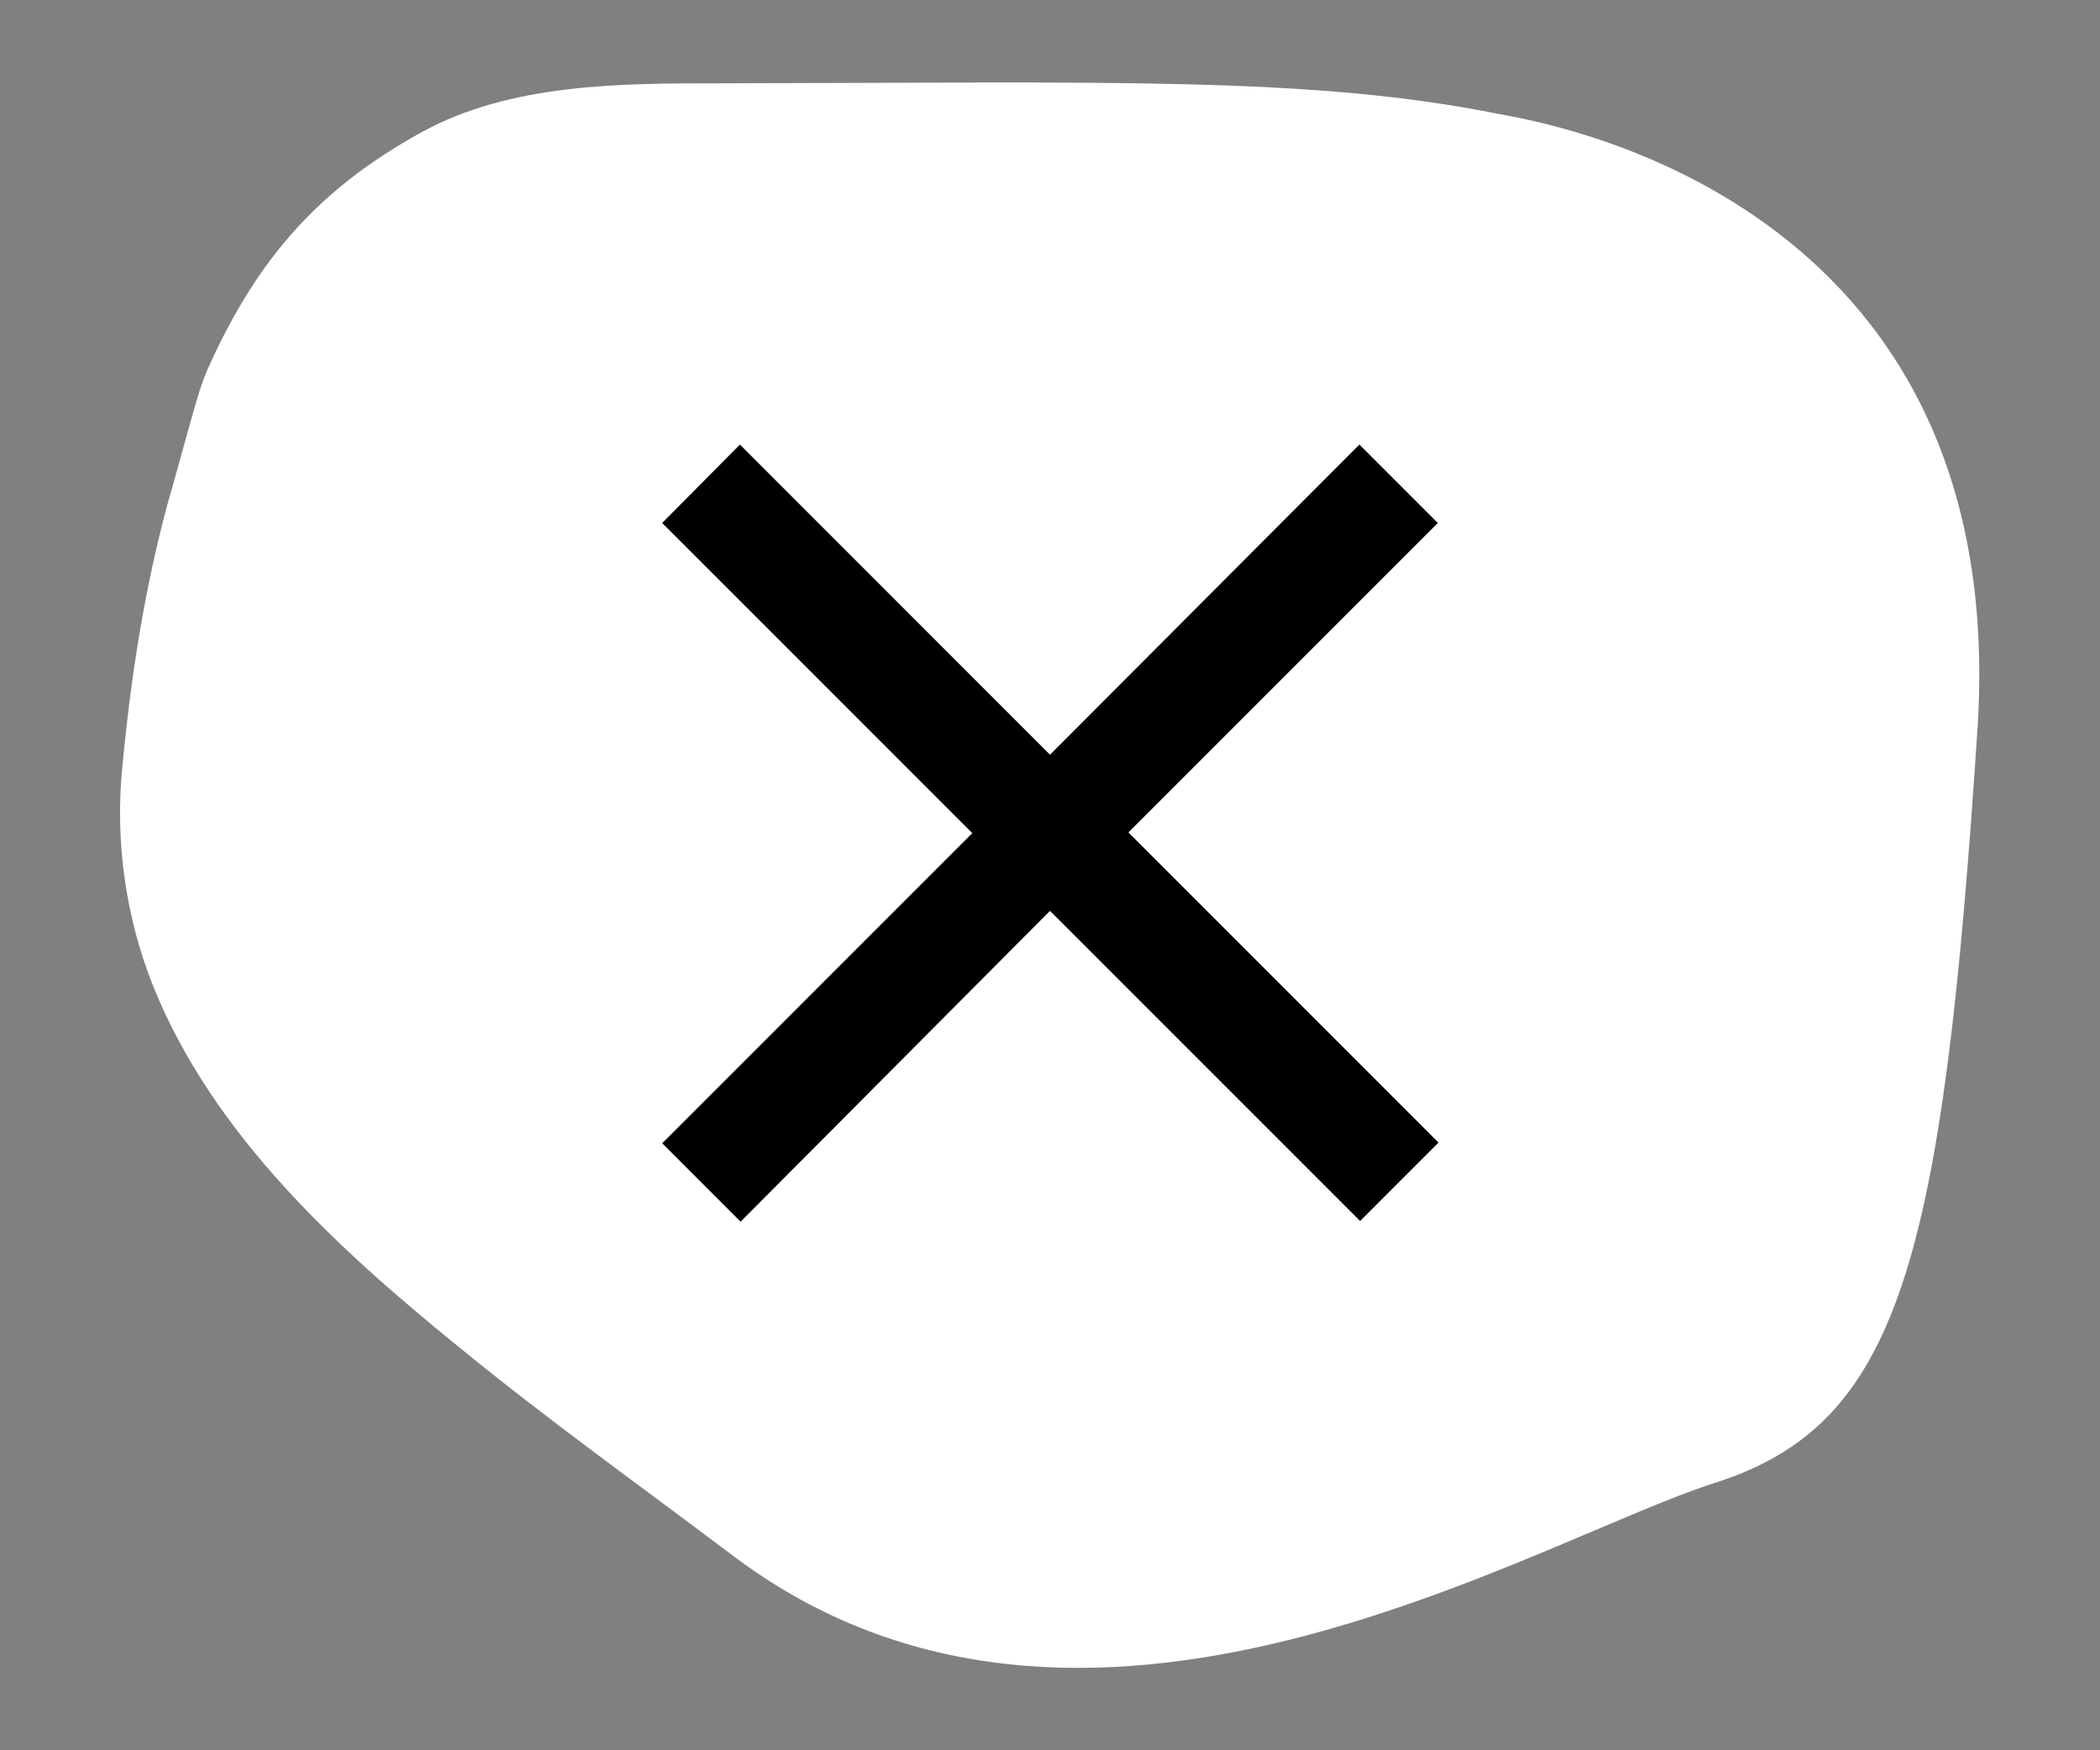
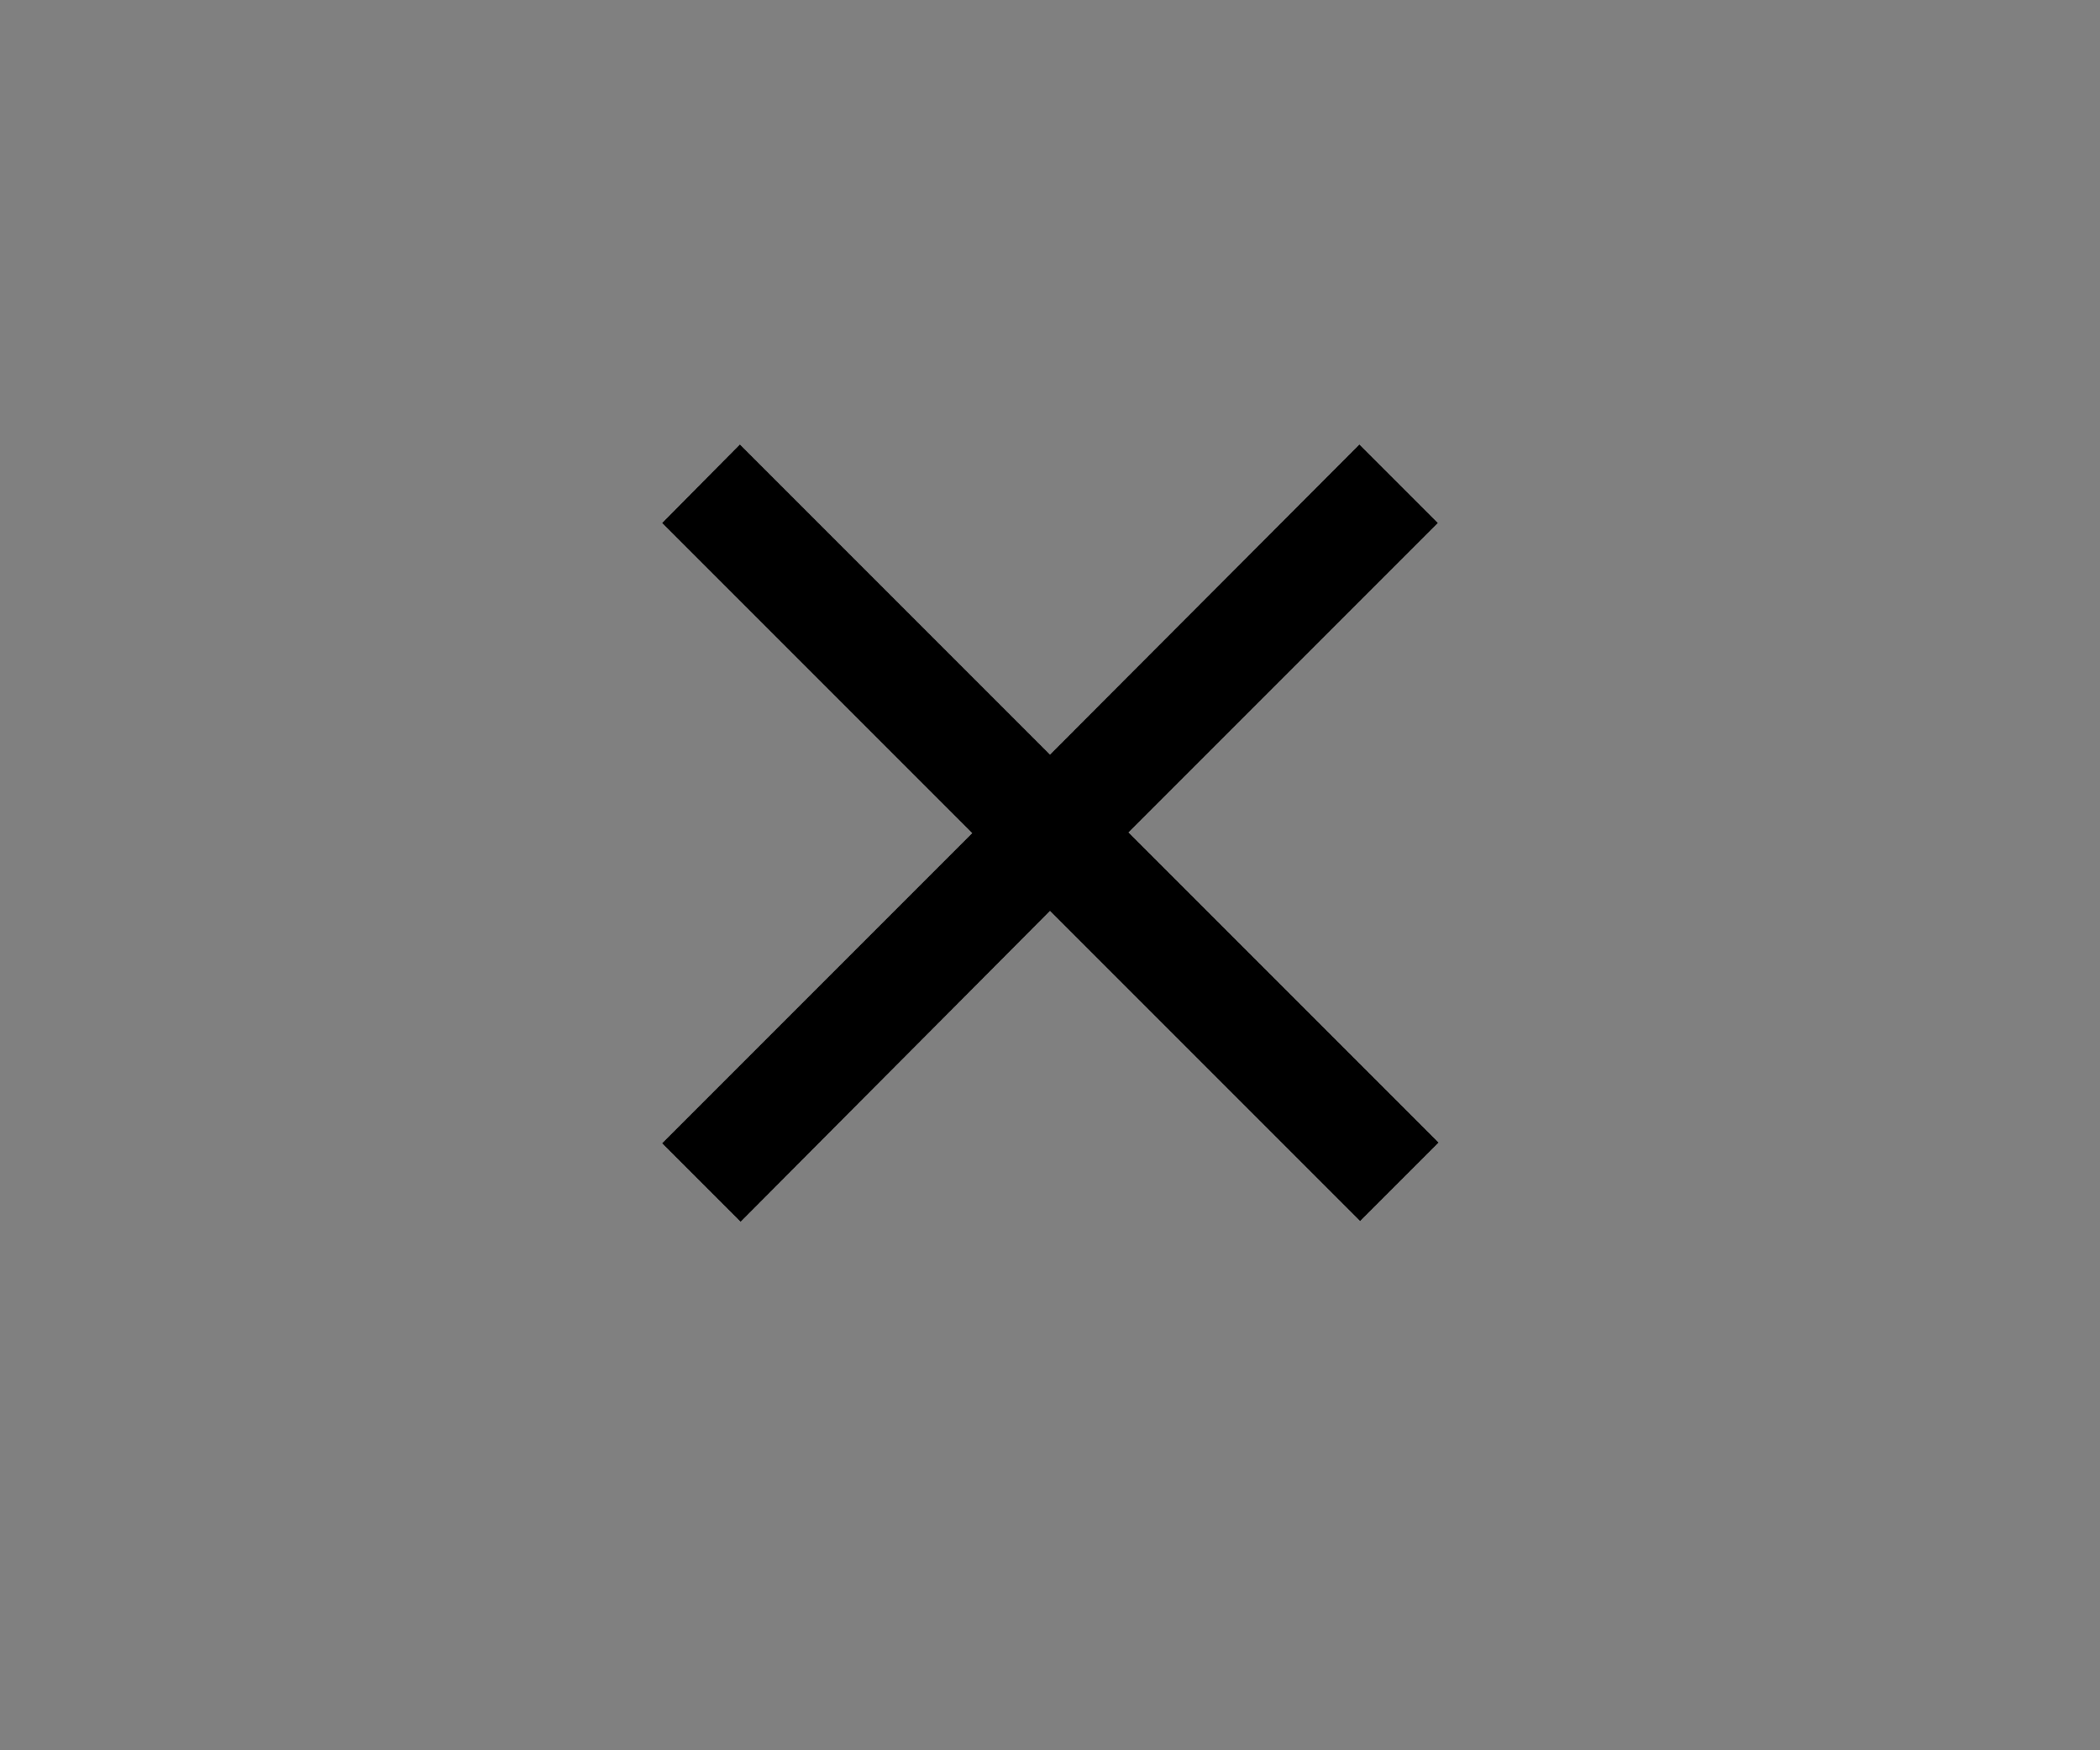
<svg xmlns="http://www.w3.org/2000/svg" version="1.1" id="Capa_1" x="0px" y="0px" viewBox="0 0 30 25" style="enable-background:new 0 0 30 25;" xml:space="preserve">
  <rect x="0" y="0" width="30" height="25" fill="#808080" stroke="none" />
  <style type="text/css">
	.st0{fill:#FFFFFF;}
	.st1{fill:none;}
</style>
  <g>
    <g>
-       <path class="st0" d="M21.42,1.63c0.56,0.11,7.32,1.15,6.83,8.78c-0.5,7.63-1.12,9.93-3.75,10.77S15.48,26,10.47,22.22    c-1.3-0.98-2.63-1.93-3.89-2.96c-1.74-1.41-3.53-3.04-4.39-5.17c-0.4-1-0.55-2.09-0.44-3.16c0.12-1.26,0.31-2.49,0.64-3.72    C2.51,6.8,2.62,6.38,2.74,5.96c0.07-0.25,0.14-0.5,0.25-0.74C3.68,3.7,4.55,2.7,6.02,1.89c1.27-0.7,2.85-0.7,4.26-0.7    C15.88,1.18,18.75,1.09,21.42,1.63" />
-     </g>
+       </g>
  </g>
  <path d="M20.54,7.47l-1.12-1.12L15,10.78l-4.43-4.43L9.46,7.47l4.43,4.43l-4.43,4.43l1.12,1.12L15,13.01l4.43,4.43l1.12-1.12  l-4.43-4.43L20.54,7.47z" />
  <path class="st1" d="M5.5,3h19v19h-19V3z" />
</svg>